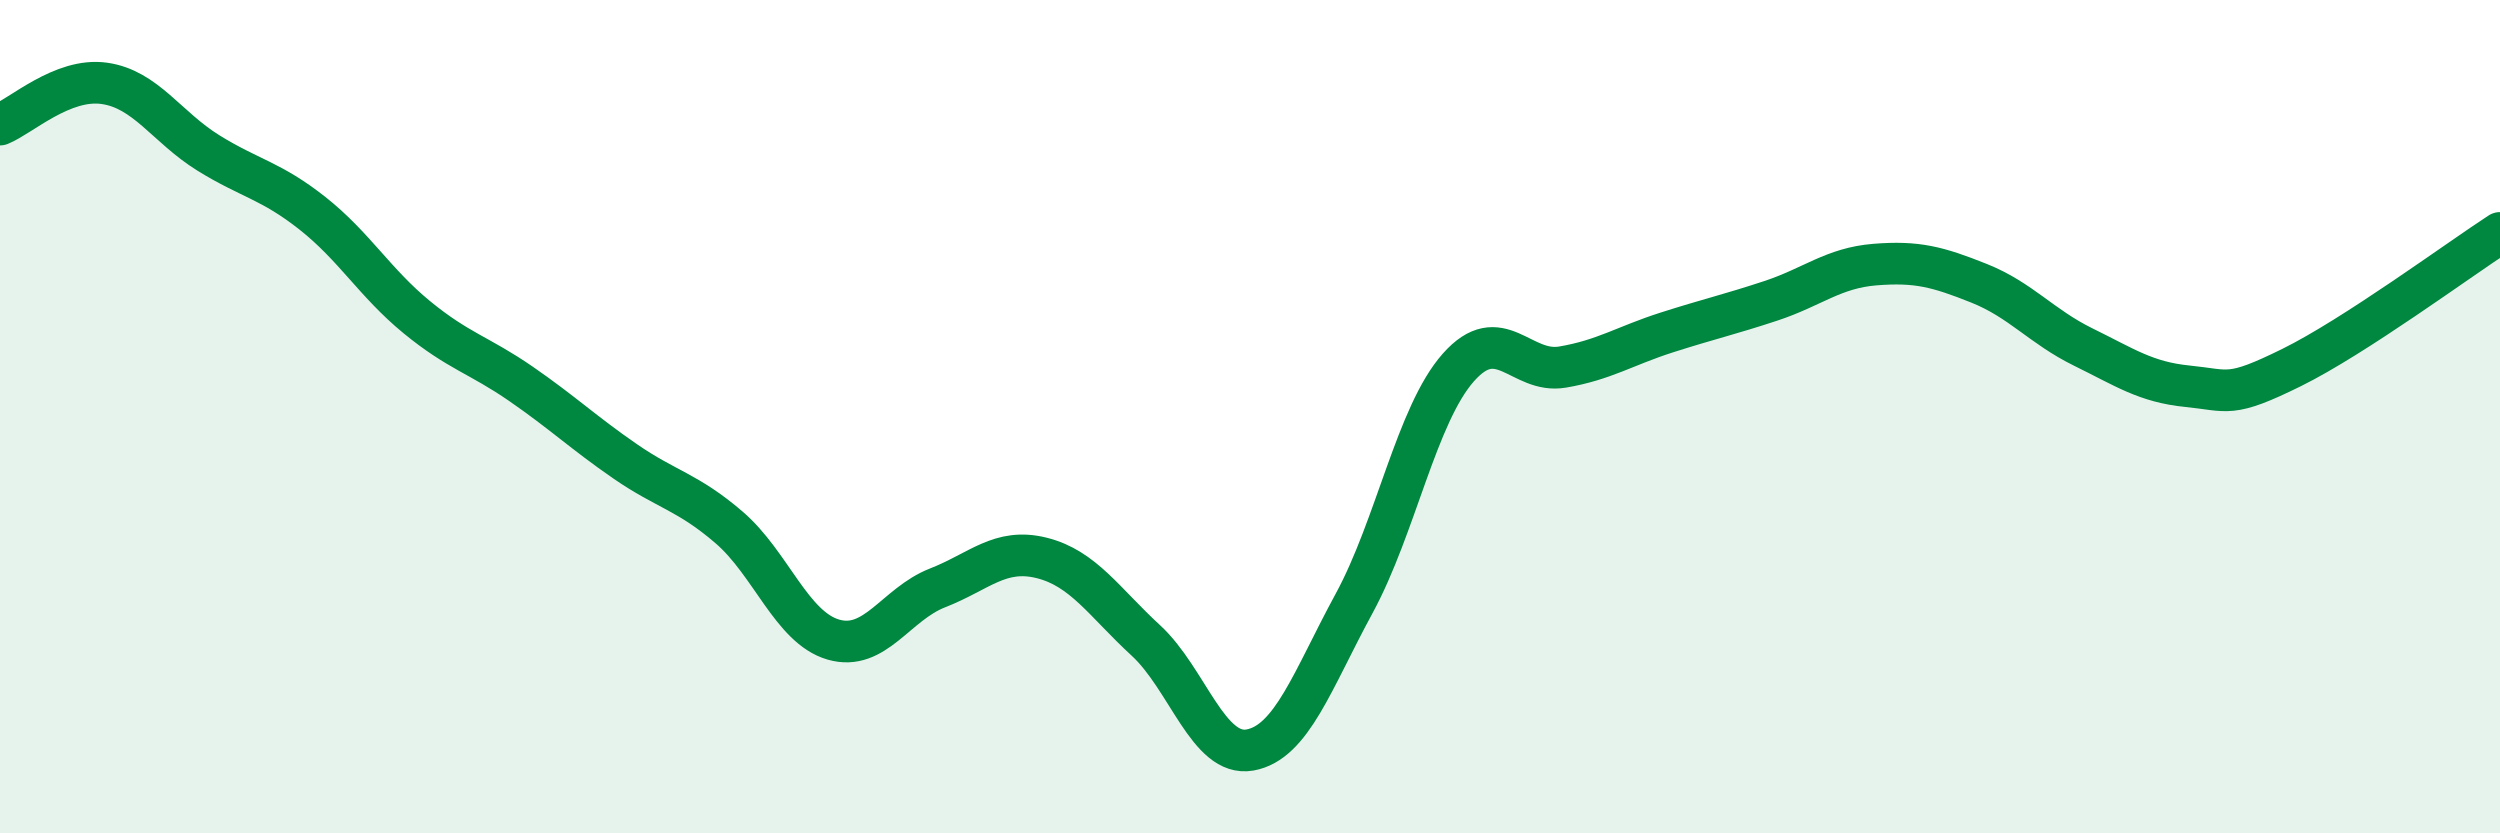
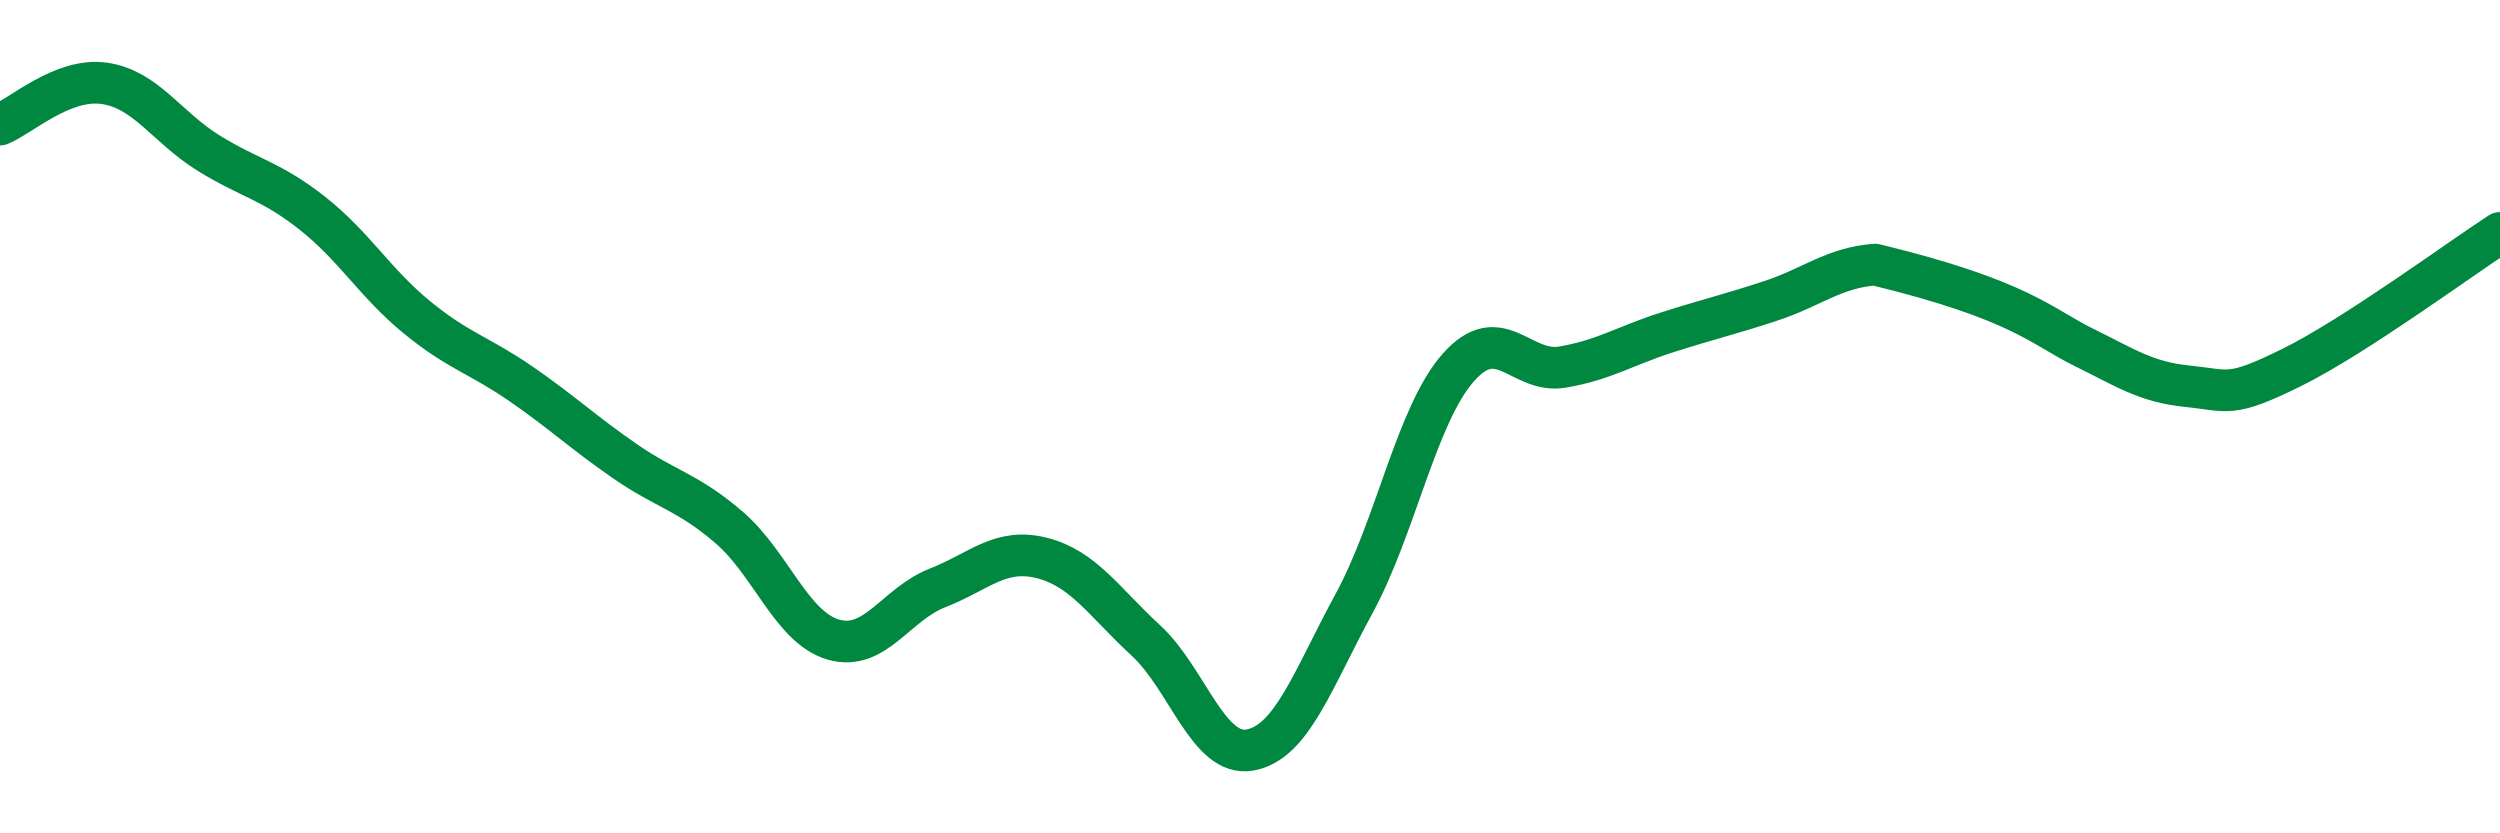
<svg xmlns="http://www.w3.org/2000/svg" width="60" height="20" viewBox="0 0 60 20">
-   <path d="M 0,2.99 C 0.5,2.79 1.5,1.86 2.5,2 C 3.5,2.14 4,3.05 5,3.67 C 6,4.29 6.5,4.33 7.5,5.12 C 8.5,5.91 9,6.79 10,7.61 C 11,8.43 11.5,8.52 12.5,9.21 C 13.5,9.9 14,10.38 15,11.07 C 16,11.76 16.5,11.8 17.5,12.66 C 18.5,13.52 19,15.06 20,15.35 C 21,15.64 21.5,14.5 22.5,14.11 C 23.5,13.72 24,13.14 25,13.39 C 26,13.64 26.5,14.45 27.5,15.37 C 28.5,16.29 29,18.18 30,18 C 31,17.82 31.5,16.32 32.5,14.48 C 33.5,12.64 34,9.95 35,8.82 C 36,7.69 36.5,8.98 37.5,8.81 C 38.5,8.64 39,8.3 40,7.98 C 41,7.66 41.5,7.55 42.5,7.22 C 43.5,6.89 44,6.43 45,6.35 C 46,6.27 46.5,6.4 47.5,6.8 C 48.5,7.2 49,7.84 50,8.33 C 51,8.82 51.5,9.17 52.5,9.27 C 53.5,9.37 53.5,9.56 55,8.82 C 56.5,8.08 59,6.24 60,5.59L60 20L0 20Z" fill="#008740" opacity="0.1" stroke-linecap="round" stroke-linejoin="round" />
-   <path d="M 0,2.99 C 0.5,2.79 1.5,1.86 2.5,2 C 3.5,2.14 4,3.05 5,3.67 C 6,4.29 6.5,4.33 7.5,5.12 C 8.5,5.91 9,6.79 10,7.61 C 11,8.43 11.5,8.52 12.5,9.21 C 13.5,9.9 14,10.38 15,11.07 C 16,11.76 16.5,11.8 17.5,12.66 C 18.5,13.52 19,15.06 20,15.35 C 21,15.64 21.5,14.5 22.5,14.11 C 23.5,13.72 24,13.14 25,13.39 C 26,13.64 26.5,14.45 27.5,15.37 C 28.5,16.29 29,18.18 30,18 C 31,17.82 31.5,16.32 32.5,14.48 C 33.5,12.64 34,9.95 35,8.82 C 36,7.69 36.5,8.98 37.5,8.81 C 38.5,8.64 39,8.3 40,7.98 C 41,7.66 41.5,7.55 42.5,7.22 C 43.5,6.89 44,6.43 45,6.35 C 46,6.27 46.5,6.4 47.5,6.8 C 48.5,7.2 49,7.84 50,8.33 C 51,8.82 51.5,9.17 52.5,9.27 C 53.5,9.37 53.5,9.56 55,8.82 C 56.5,8.08 59,6.24 60,5.59" stroke="#008740" stroke-width="1" fill="none" stroke-linecap="round" stroke-linejoin="round" />
+   <path d="M 0,2.99 C 0.5,2.79 1.5,1.86 2.5,2 C 3.5,2.14 4,3.05 5,3.67 C 6,4.29 6.5,4.33 7.5,5.12 C 8.5,5.91 9,6.79 10,7.61 C 11,8.43 11.5,8.52 12.5,9.21 C 13.5,9.9 14,10.38 15,11.07 C 16,11.76 16.5,11.8 17.5,12.66 C 18.5,13.52 19,15.06 20,15.35 C 21,15.64 21.5,14.5 22.5,14.11 C 23.5,13.72 24,13.14 25,13.39 C 26,13.64 26.5,14.45 27.5,15.37 C 28.5,16.29 29,18.18 30,18 C 31,17.82 31.5,16.32 32.5,14.48 C 33.5,12.64 34,9.95 35,8.82 C 36,7.69 36.5,8.98 37.5,8.81 C 38.5,8.64 39,8.3 40,7.98 C 41,7.66 41.5,7.55 42.5,7.22 C 43.5,6.89 44,6.43 45,6.35 C 48.5,7.2 49,7.84 50,8.33 C 51,8.82 51.5,9.17 52.5,9.27 C 53.5,9.37 53.5,9.56 55,8.82 C 56.5,8.08 59,6.24 60,5.59" stroke="#008740" stroke-width="1" fill="none" stroke-linecap="round" stroke-linejoin="round" />
</svg>